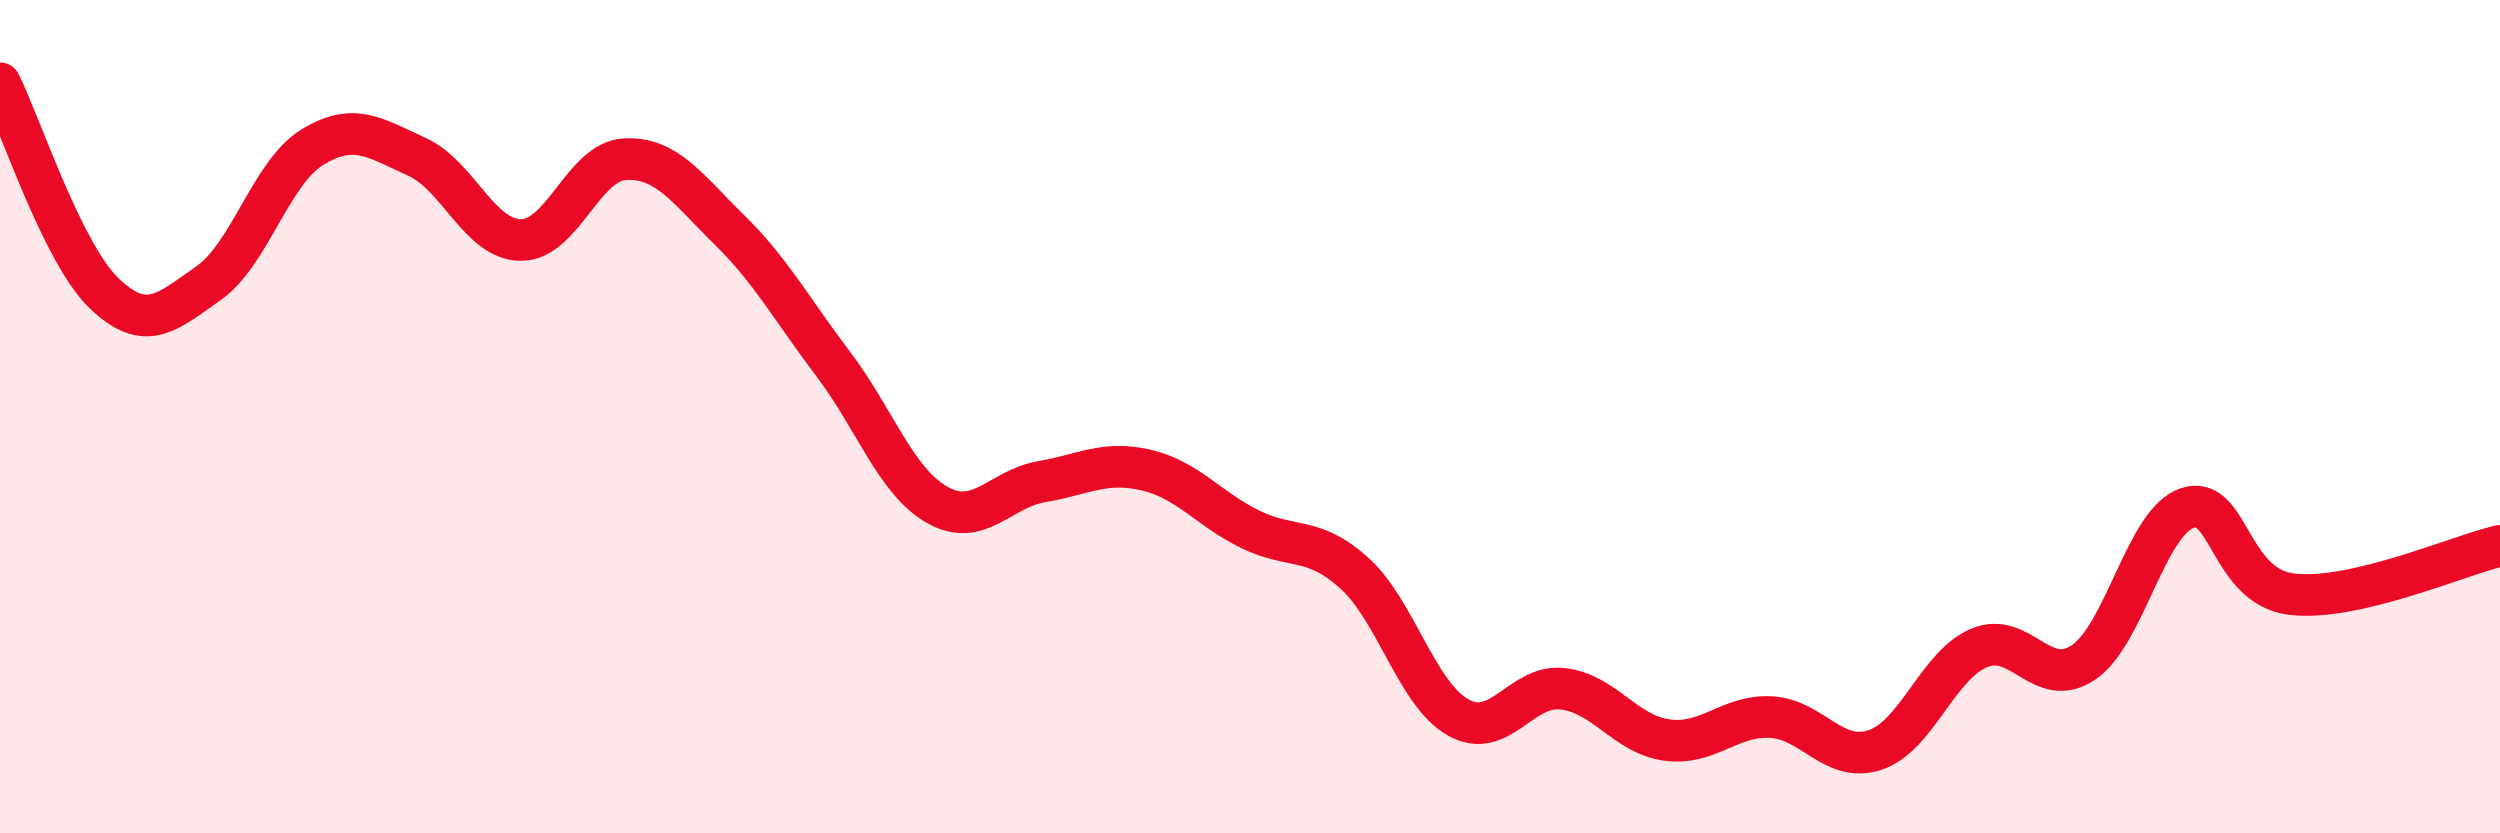
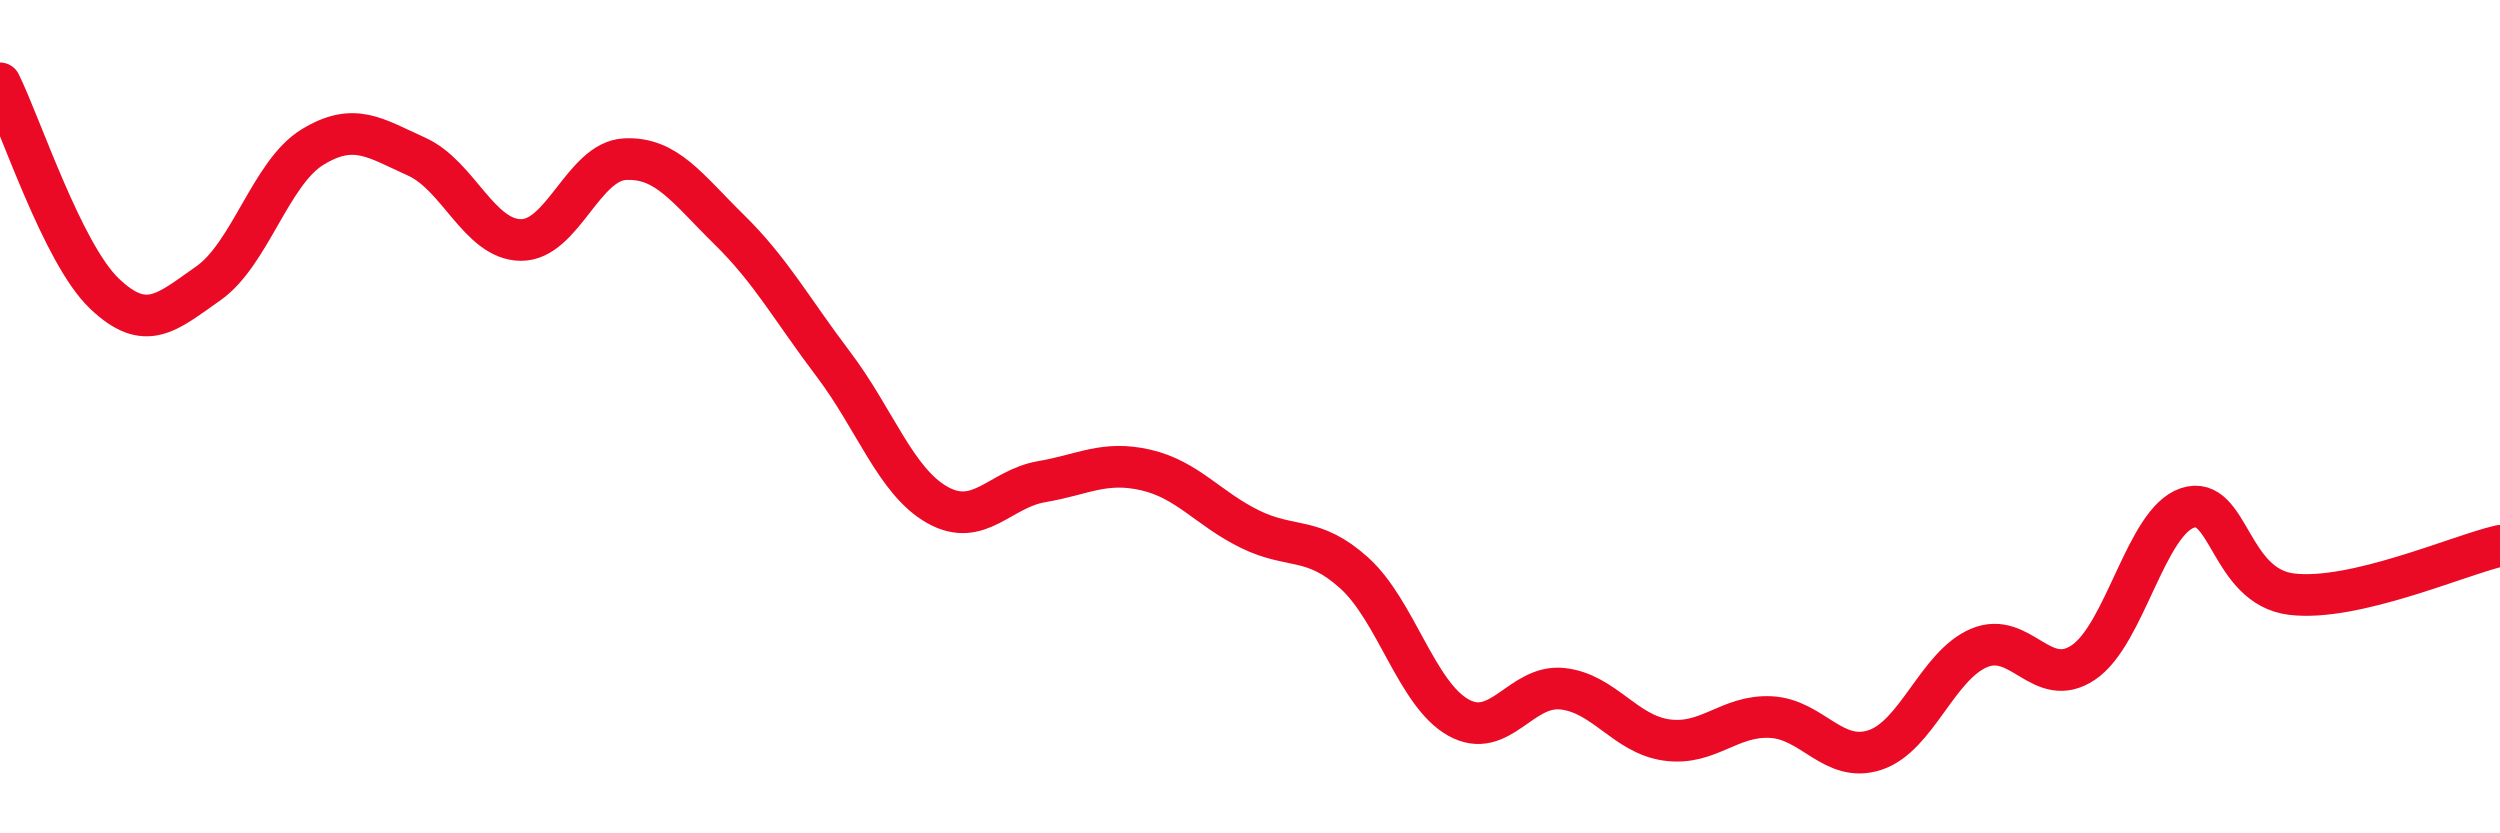
<svg xmlns="http://www.w3.org/2000/svg" width="60" height="20" viewBox="0 0 60 20">
-   <path d="M 0,2 C 0.5,3.01 1.5,6.08 2.5,7.04 C 3.5,8 4,7.5 5,6.8 C 6,6.1 6.5,4.14 7.5,3.53 C 8.5,2.92 9,3.31 10,3.76 C 11,4.21 11.5,5.75 12.5,5.76 C 13.5,5.77 14,3.87 15,3.82 C 16,3.77 16.5,4.53 17.5,5.51 C 18.5,6.49 19,7.42 20,8.74 C 21,10.06 21.5,11.56 22.5,12.12 C 23.5,12.68 24,11.73 25,11.56 C 26,11.39 26.5,11.05 27.5,11.28 C 28.5,11.51 29,12.21 30,12.7 C 31,13.19 31.5,12.85 32.5,13.75 C 33.5,14.65 34,16.66 35,17.22 C 36,17.78 36.5,16.42 37.5,16.53 C 38.5,16.64 39,17.62 40,17.76 C 41,17.9 41.5,17.16 42.5,17.21 C 43.5,17.26 44,18.33 45,18 C 46,17.67 46.5,15.97 47.5,15.55 C 48.5,15.13 49,16.57 50,15.9 C 51,15.23 51.5,12.52 52.5,12.19 C 53.5,11.86 53.5,14.08 55,14.26 C 56.5,14.44 59,13.33 60,13.1L60 20L0 20Z" fill="#EB0A25" opacity="0.1" stroke-linecap="round" stroke-linejoin="round" />
  <path d="M 0,2 C 0.5,3.01 1.5,6.08 2.5,7.04 C 3.5,8 4,7.5 5,6.8 C 6,6.1 6.5,4.14 7.5,3.53 C 8.5,2.92 9,3.31 10,3.76 C 11,4.21 11.5,5.75 12.5,5.76 C 13.5,5.77 14,3.87 15,3.82 C 16,3.77 16.5,4.53 17.5,5.51 C 18.5,6.49 19,7.42 20,8.74 C 21,10.06 21.5,11.56 22.5,12.12 C 23.5,12.68 24,11.73 25,11.56 C 26,11.39 26.5,11.05 27.5,11.28 C 28.5,11.51 29,12.21 30,12.7 C 31,13.19 31.5,12.85 32.5,13.75 C 33.5,14.65 34,16.66 35,17.22 C 36,17.78 36.5,16.42 37.5,16.53 C 38.5,16.64 39,17.62 40,17.76 C 41,17.9 41.5,17.16 42.5,17.21 C 43.5,17.26 44,18.33 45,18 C 46,17.67 46.5,15.97 47.5,15.55 C 48.5,15.13 49,16.57 50,15.9 C 51,15.23 51.5,12.52 52.5,12.19 C 53.5,11.86 53.5,14.08 55,14.26 C 56.5,14.44 59,13.33 60,13.1" stroke="#EB0A25" stroke-width="1" fill="none" stroke-linecap="round" stroke-linejoin="round" />
</svg>